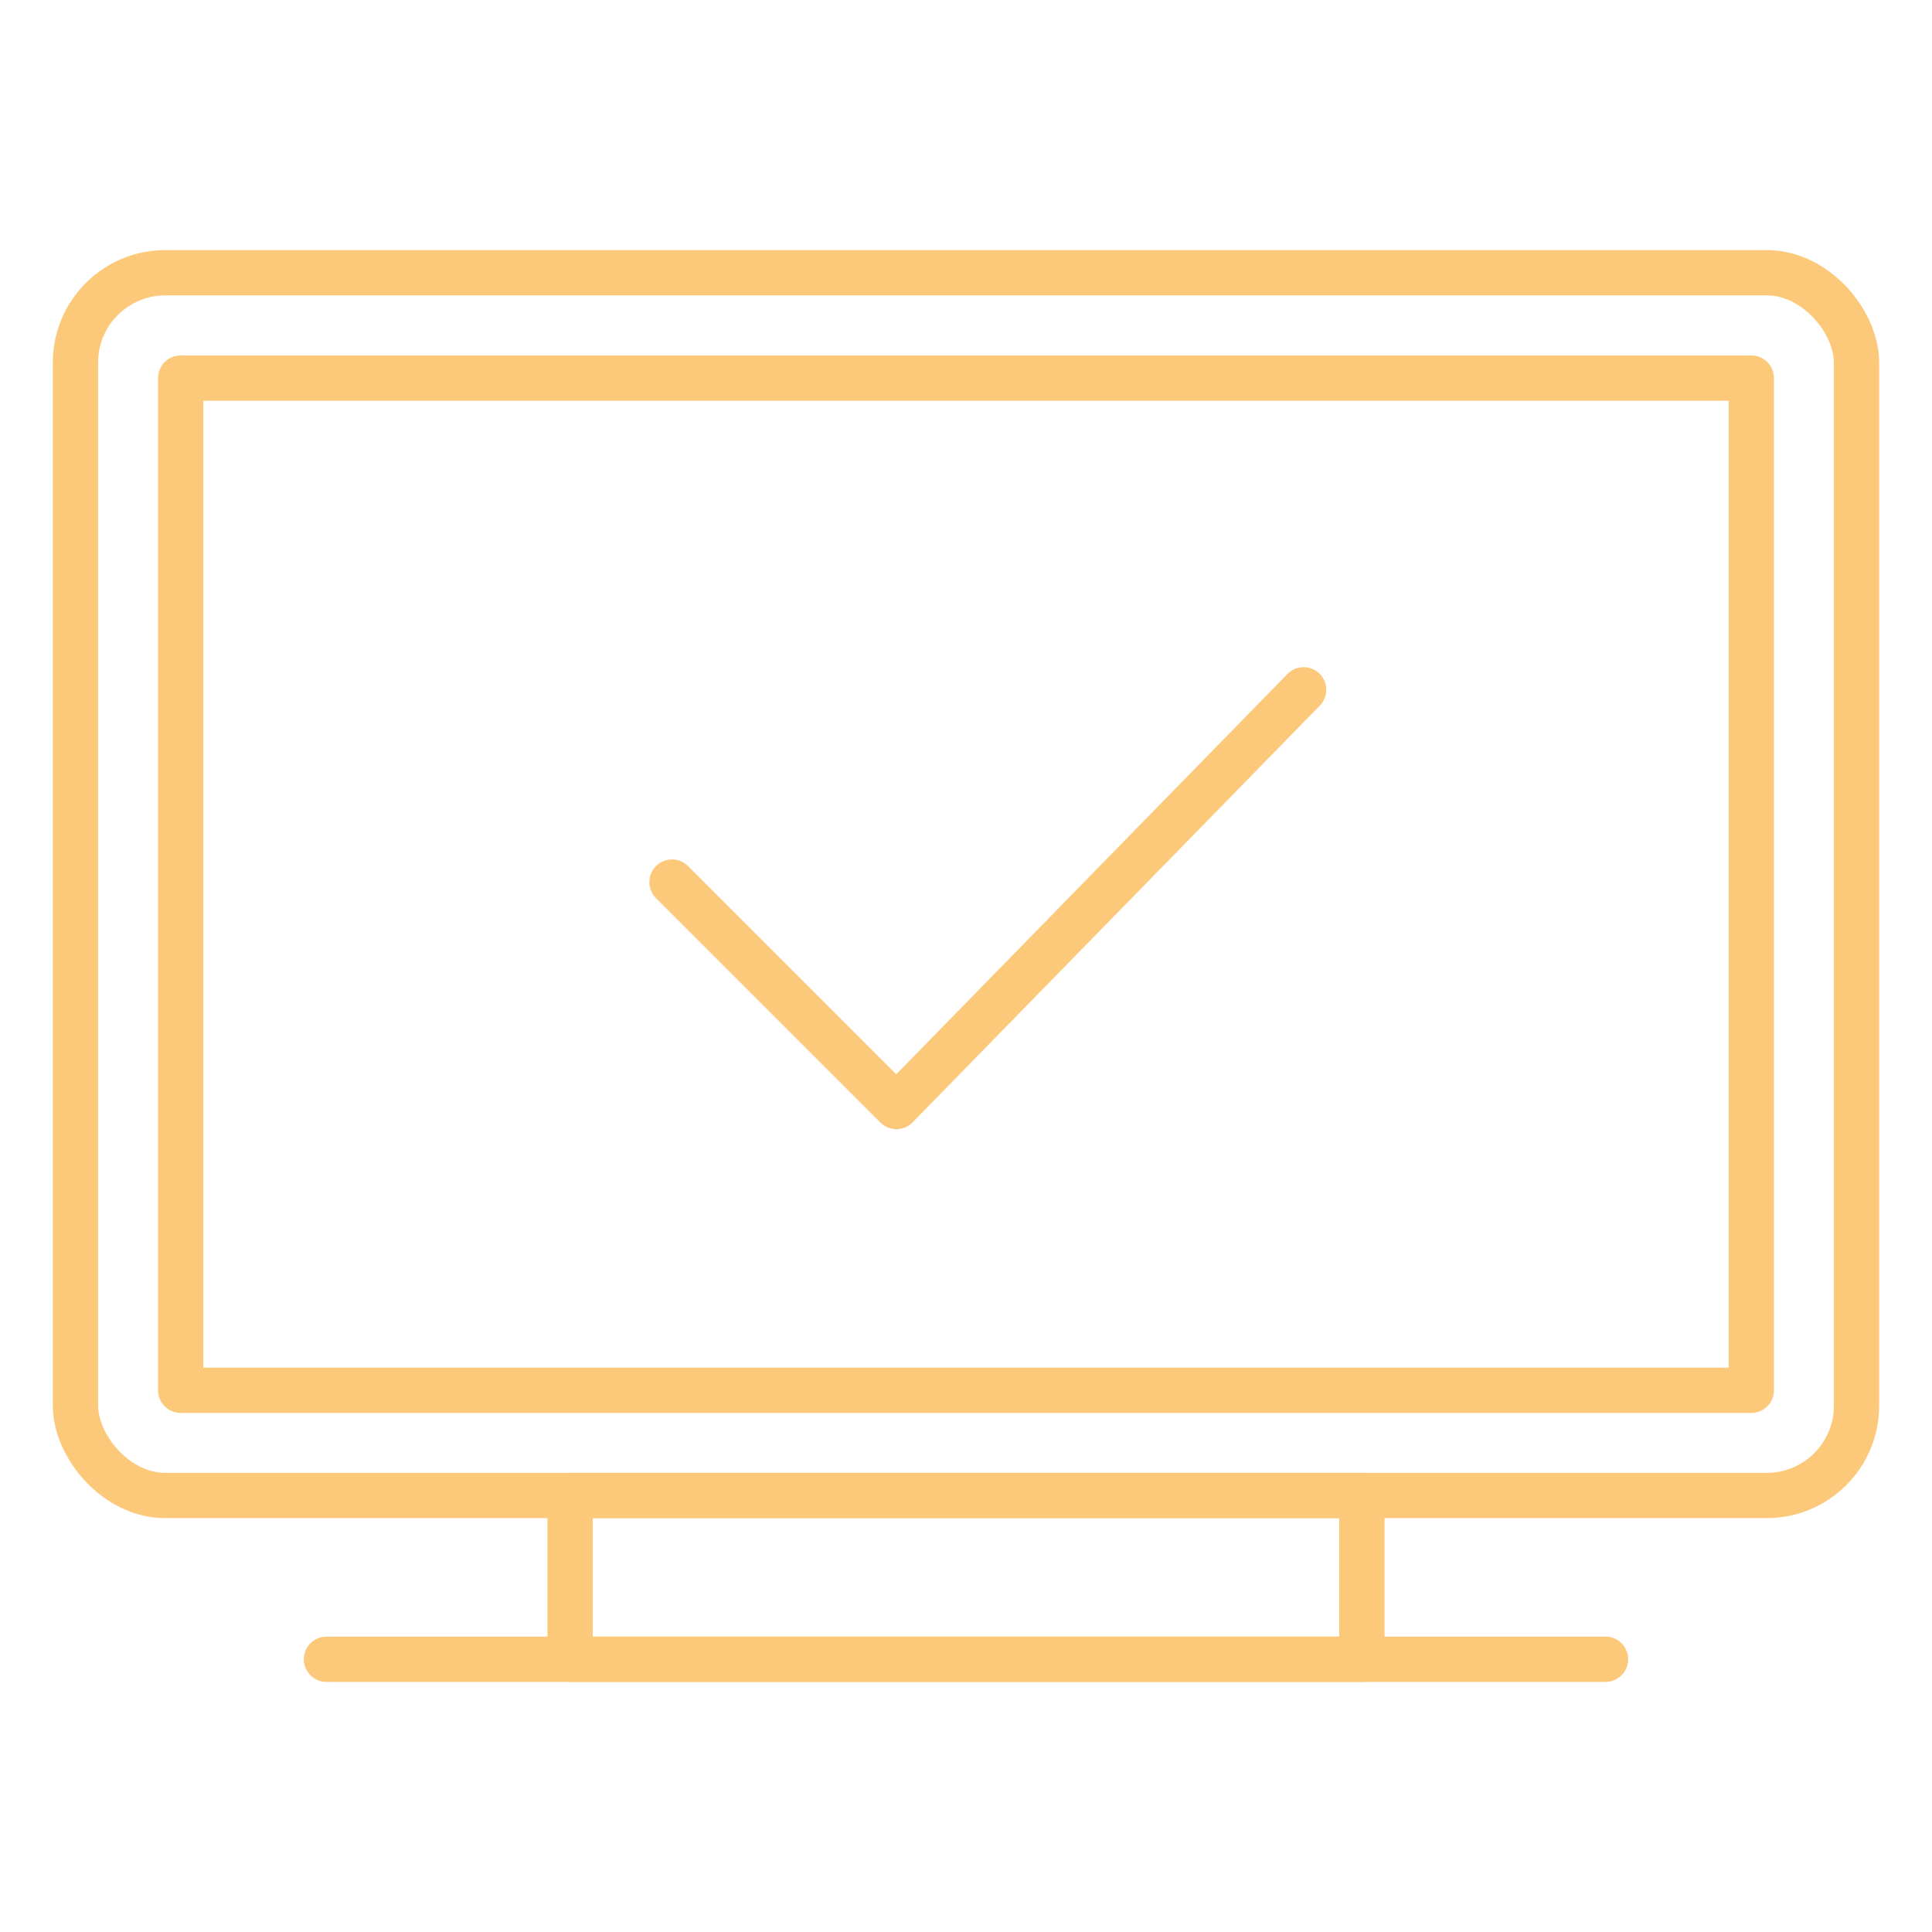
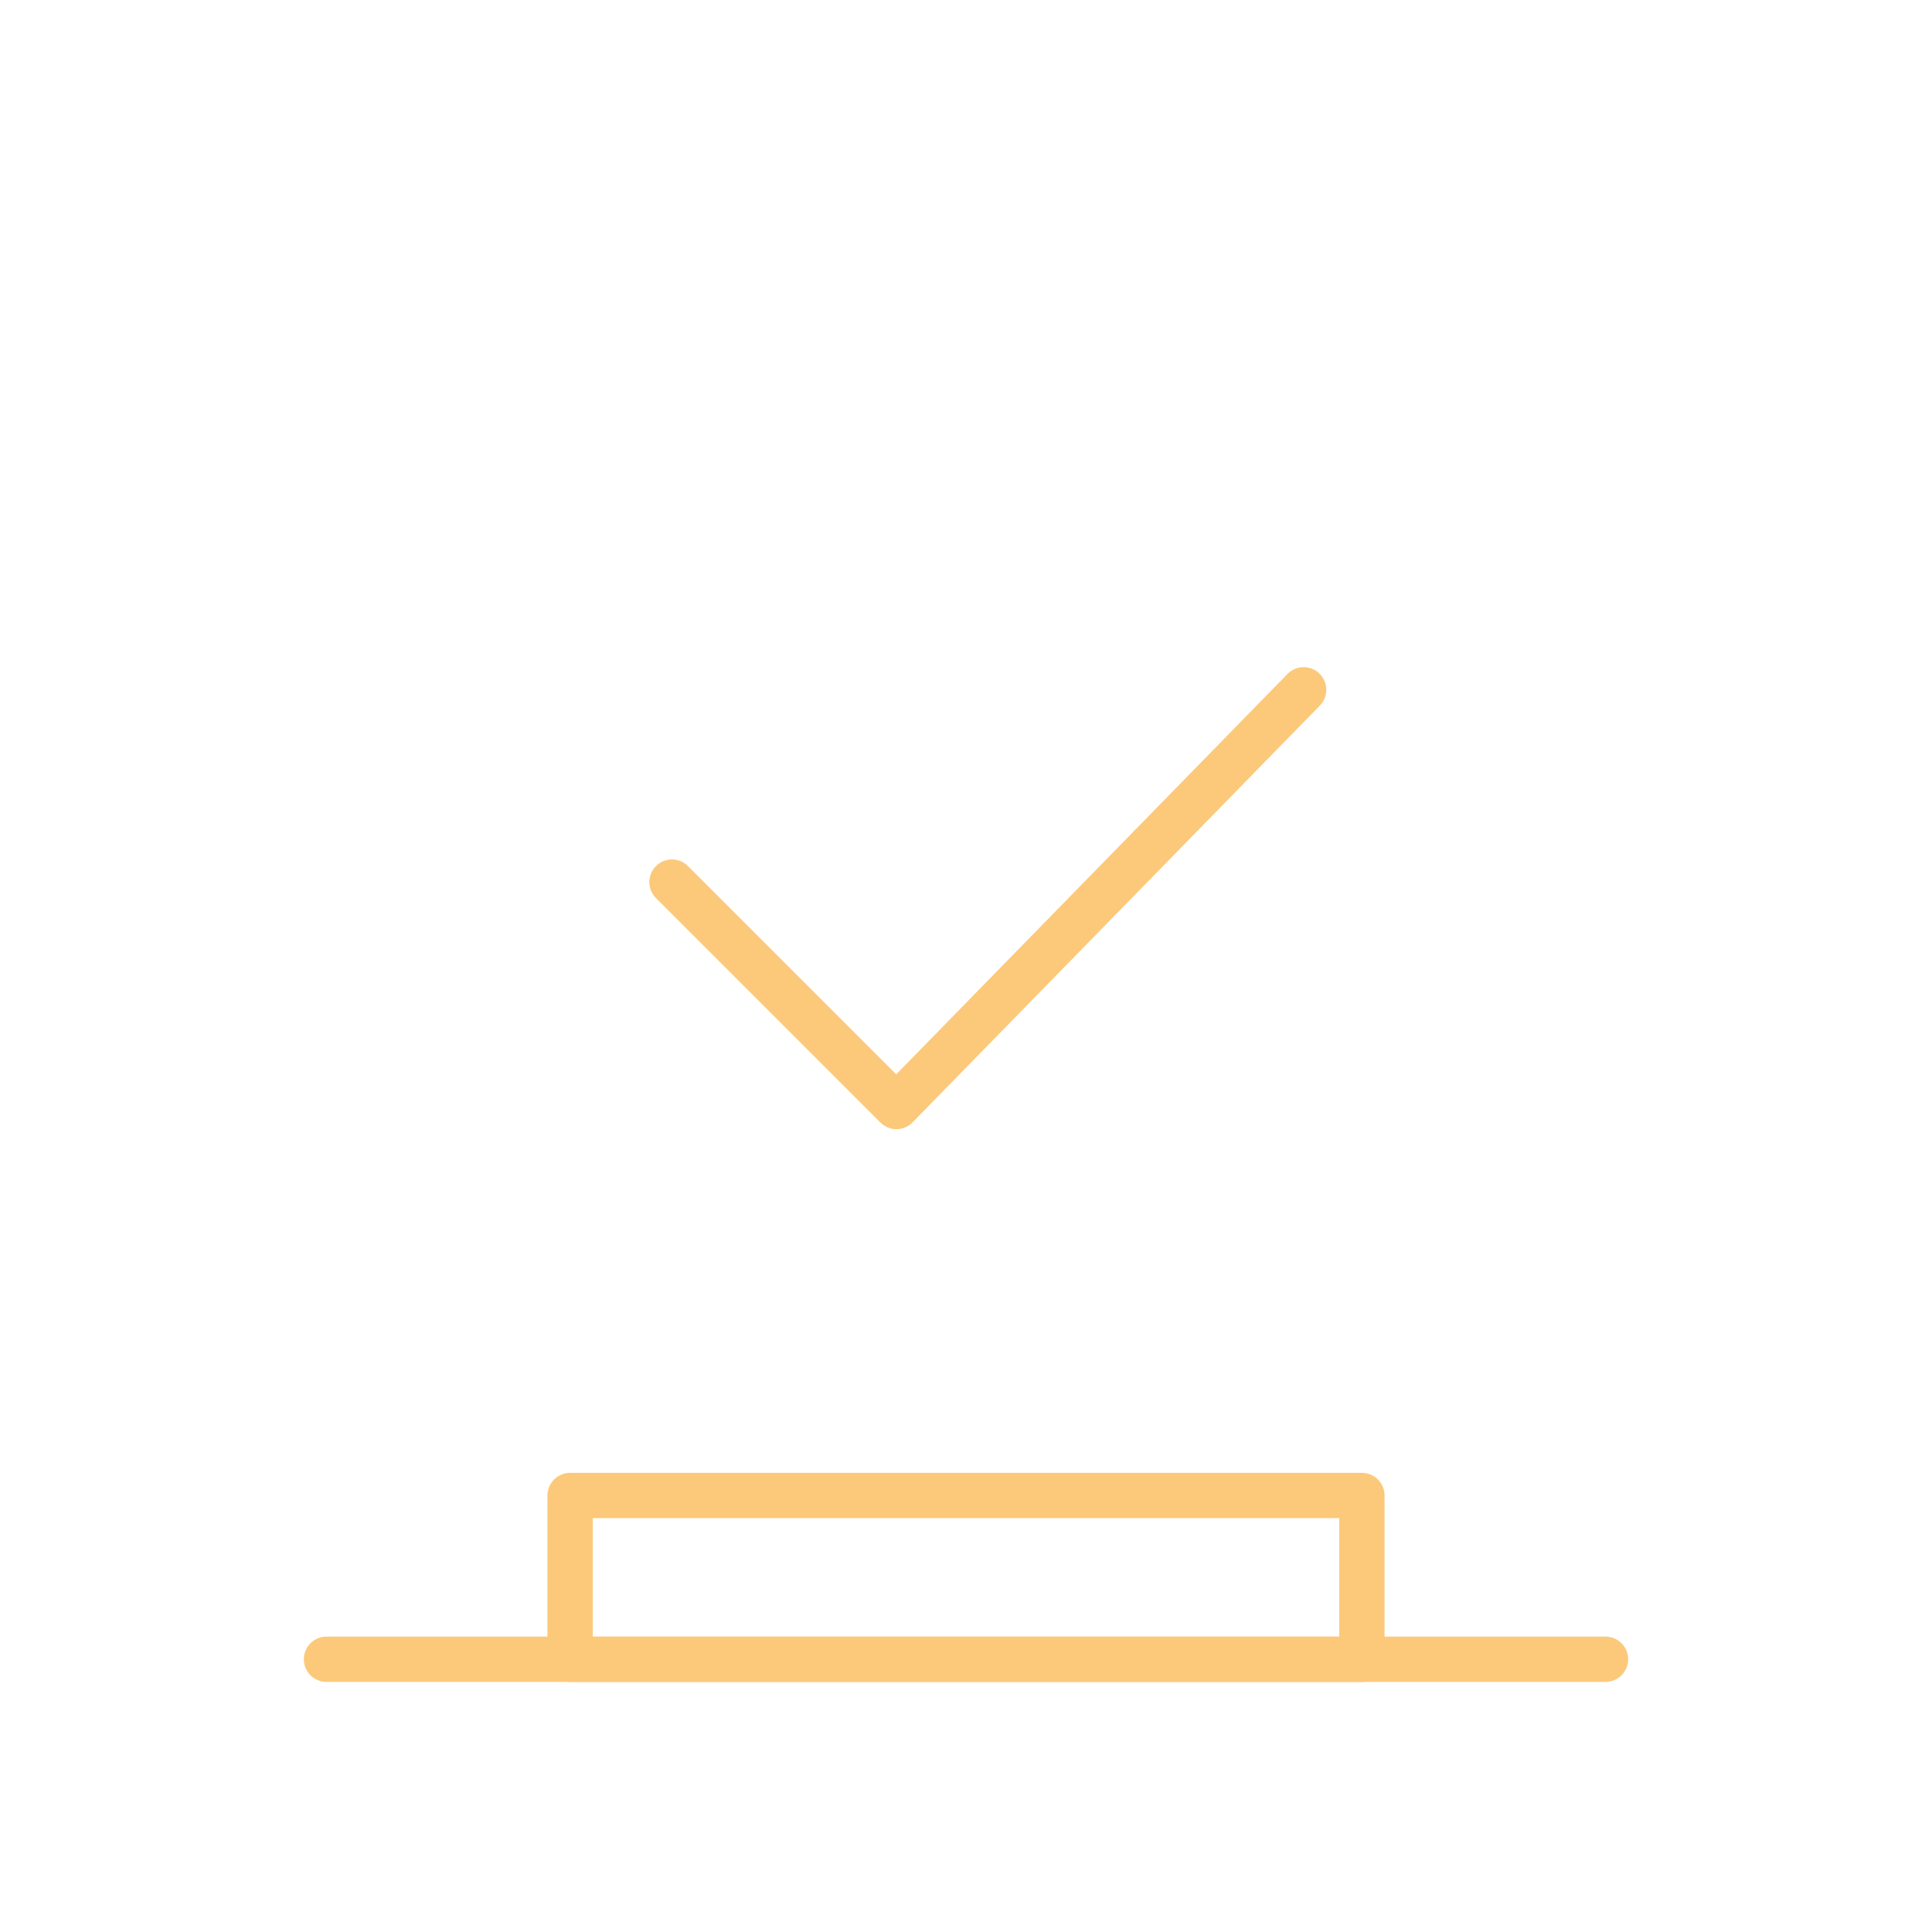
<svg xmlns="http://www.w3.org/2000/svg" width="240px" height="240px" id="design" viewBox="0 0 128 128">
  <defs>
    <style>
      .cls-1 {
        fill: none;
        stroke: #fcc97a;
        stroke-linecap: round;
        stroke-linejoin: round;
        stroke-width: 3px;
      }
    </style>
  </defs>
  <g>
-     <rect class="cls-1" x="5" y="18.07" width="118" height="81.01" rx="5.95" ry="5.95" />
-     <rect class="cls-1" x="30.47" y="6.55" width="67.06" height="104.06" transform="translate(122.58 -5.42) rotate(90)" />
    <rect class="cls-1" x="58.58" y="78.27" width="10.85" height="52.46" transform="translate(168.5 40.5) rotate(90)" />
    <line class="cls-1" x1="106.37" y1="109.93" x2="21.63" y2="109.93" />
  </g>
  <polyline class="cls-1" points="44.52 58.44 59.39 73.31 86.37 45.7" />
</svg>